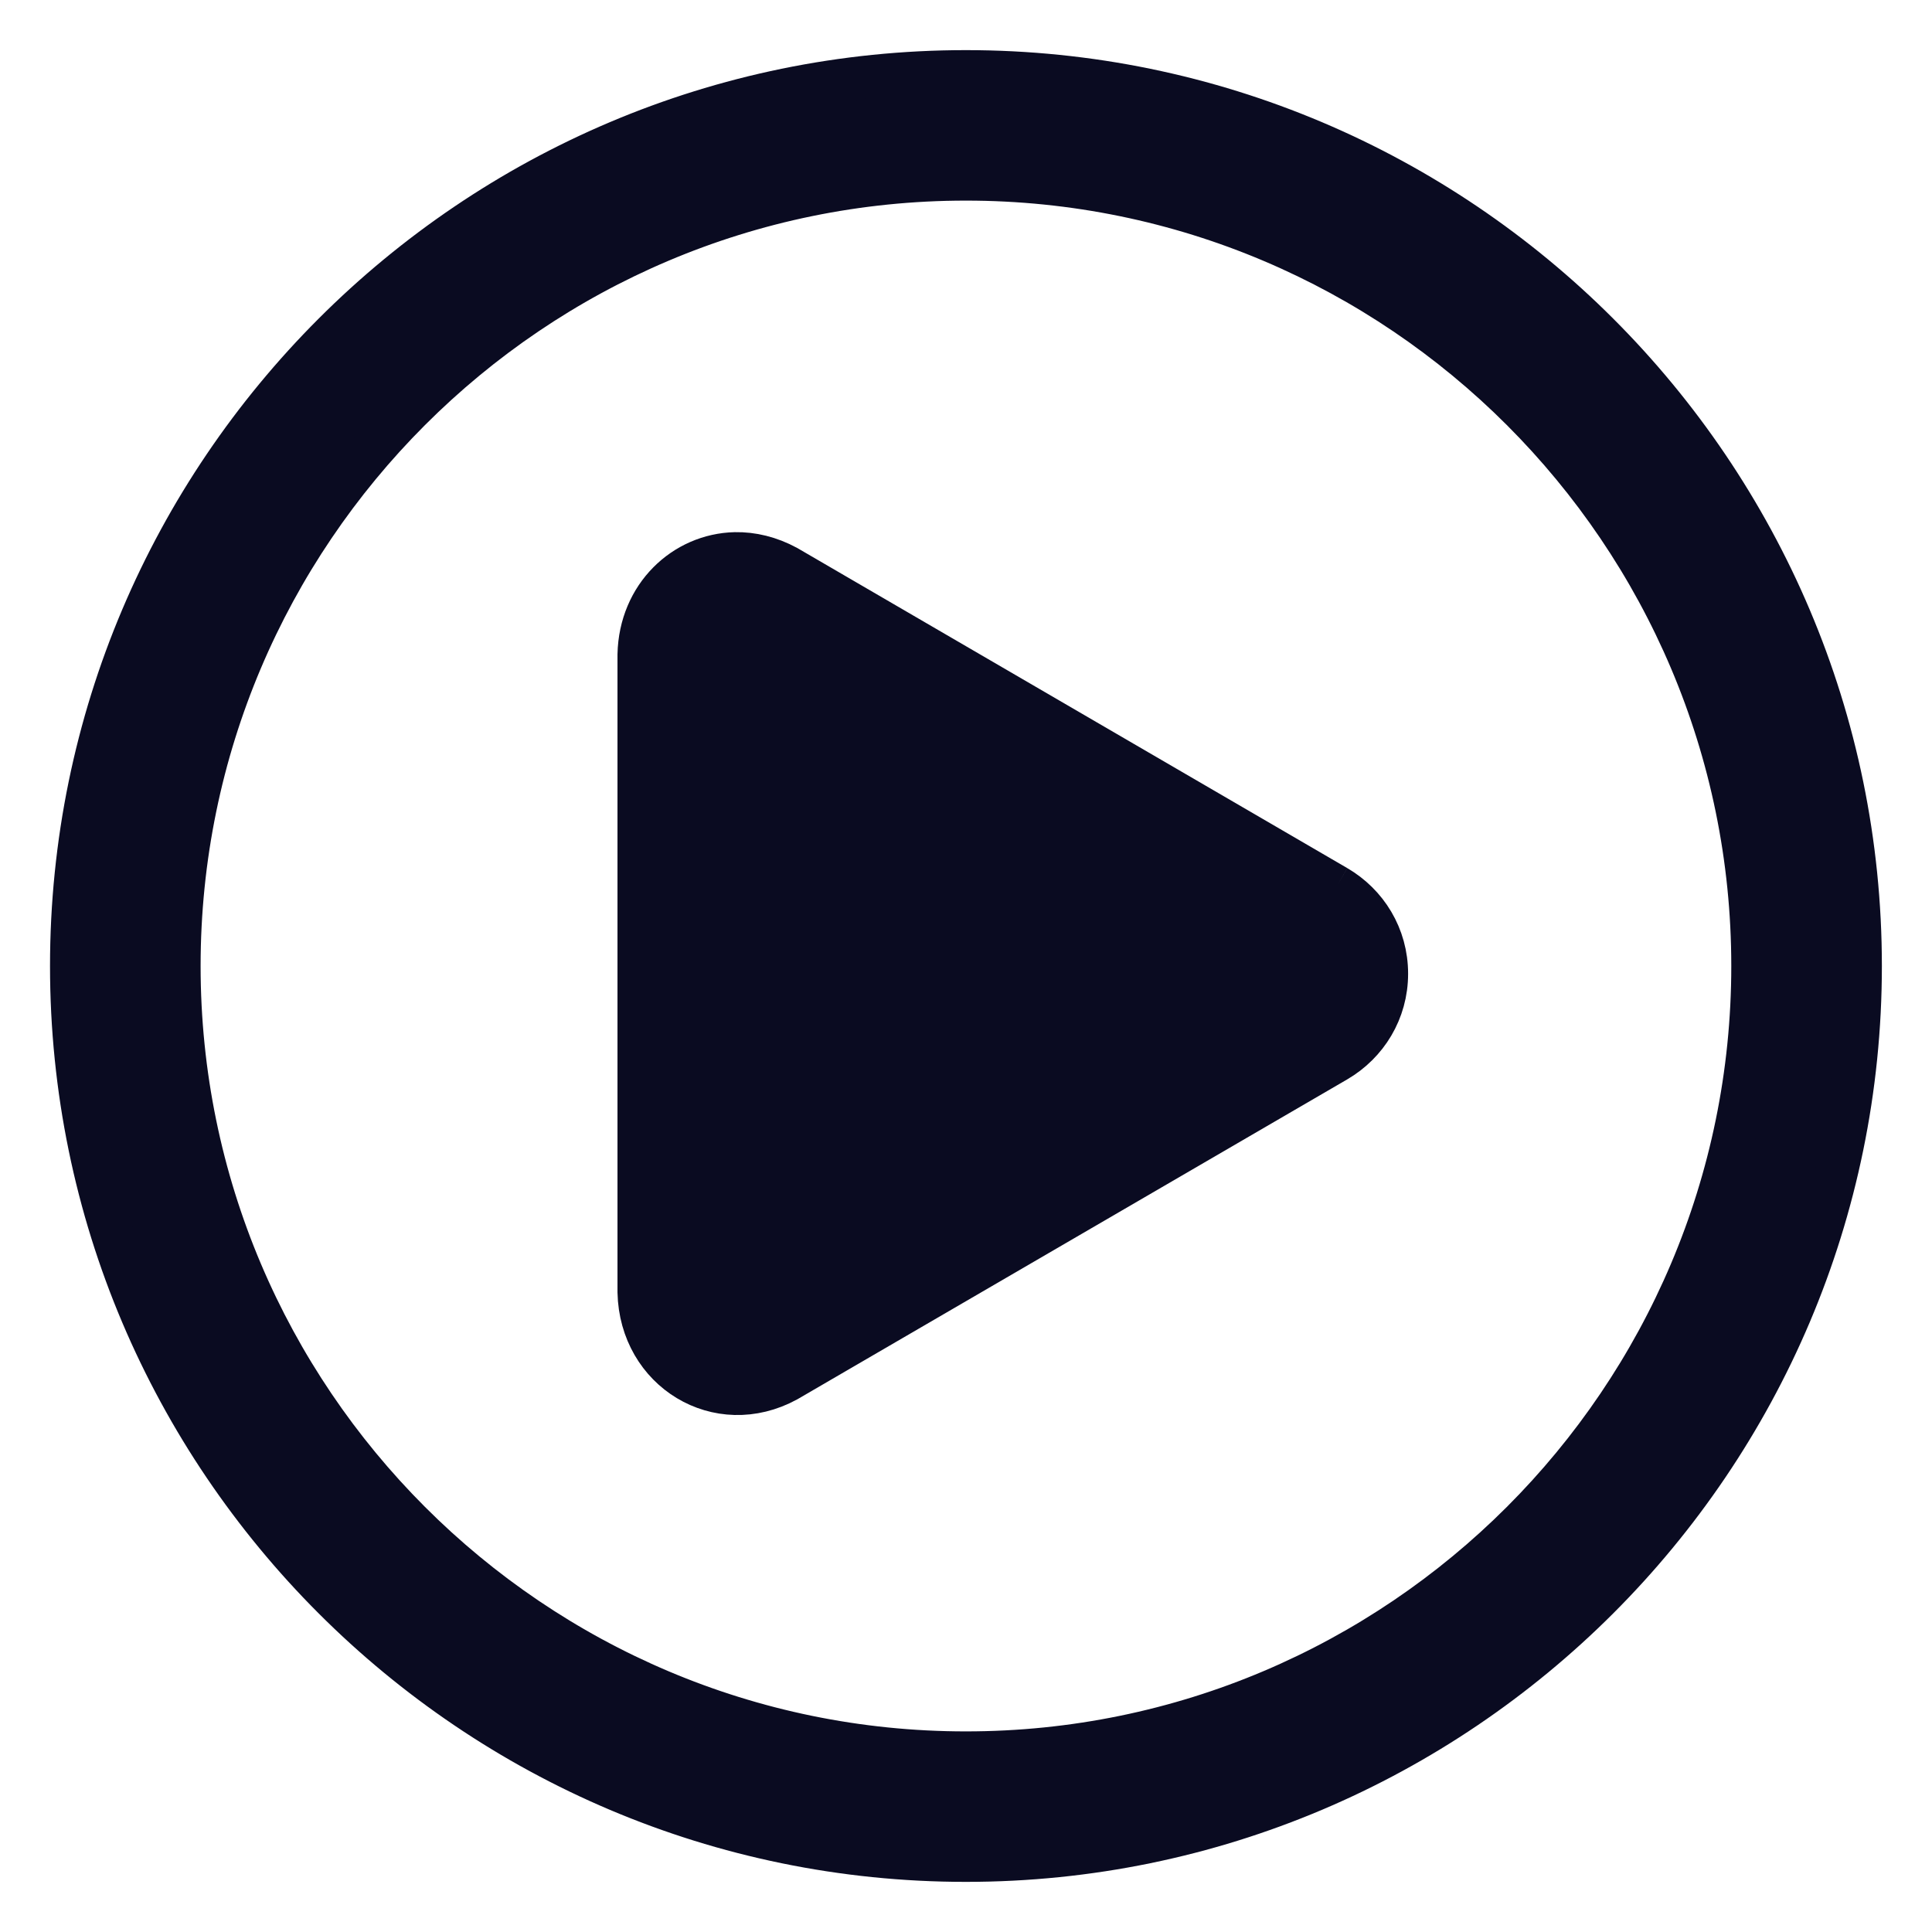
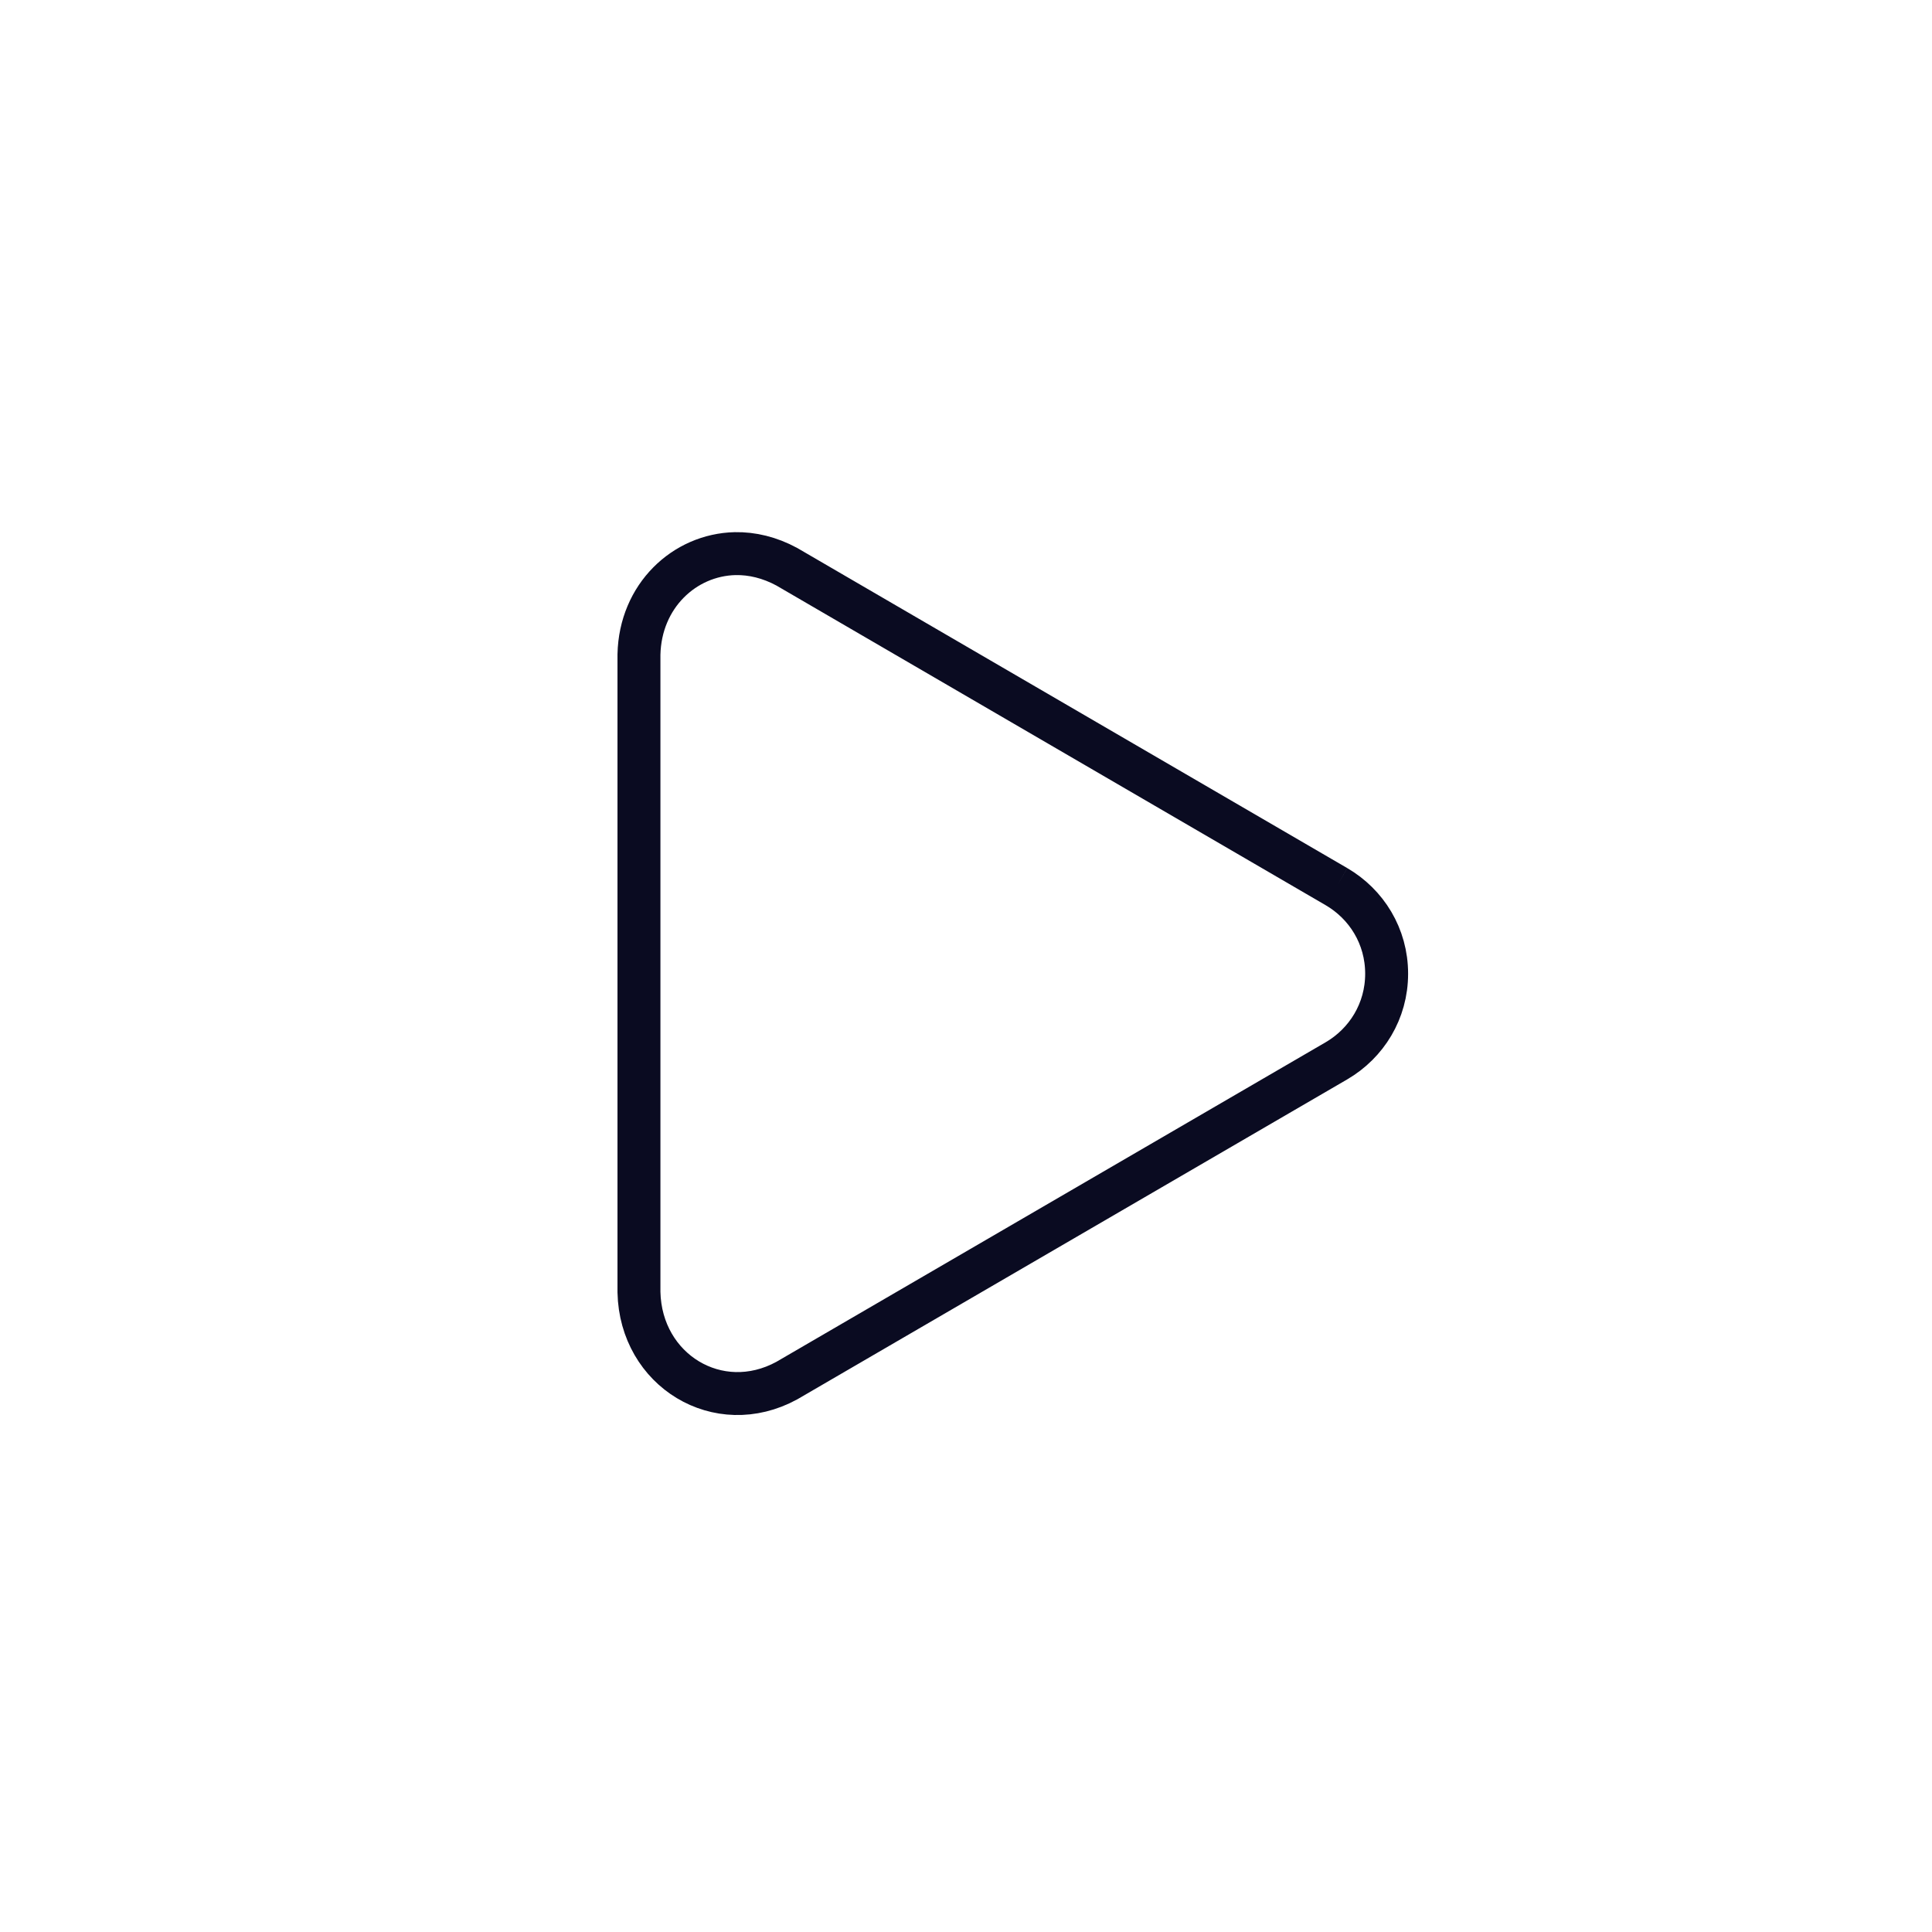
<svg xmlns="http://www.w3.org/2000/svg" width="18" height="18" viewBox="0 0 18 18" fill="none">
-   <path fill-rule="evenodd" clip-rule="evenodd" d="M12.452 8.261L7.33 5.28C7.171 5.194 7.007 5.155 6.849 5.158C6.376 5.169 5.965 5.552 5.953 6.098V12.039C5.969 12.768 6.693 13.21 7.33 12.863L12.452 9.883C12.731 9.72 12.919 9.421 12.919 9.072C12.919 8.722 12.731 8.424 12.452 8.261Z" fill="#0A0B21" />
  <path d="M12.452 8.261L7.33 5.28C7.171 5.194 7.007 5.155 6.849 5.158C6.376 5.169 5.965 5.552 5.953 6.098V12.039C5.969 12.768 6.693 13.21 7.33 12.863L12.452 9.883C12.731 9.72 12.919 9.421 12.919 9.072C12.919 8.722 12.731 8.424 12.452 8.261" stroke="#0A0B21" stroke-width="0.4" />
-   <path fill-rule="evenodd" clip-rule="evenodd" d="M8.999 1.669C4.957 1.669 1.669 4.958 1.669 9C1.669 13.042 4.957 16.331 8.999 16.331C13.041 16.331 16.33 13.042 16.33 9C16.33 4.958 13.041 1.669 8.999 1.669ZM8.999 17.333C4.405 17.333 0.666 13.595 0.666 9C0.666 4.405 4.405 0.667 8.999 0.667C13.594 0.667 17.333 4.405 17.333 9C17.333 13.595 13.594 17.333 8.999 17.333Z" fill="#0A0B21" stroke="#0A0B21" stroke-width="0.4" />
</svg>